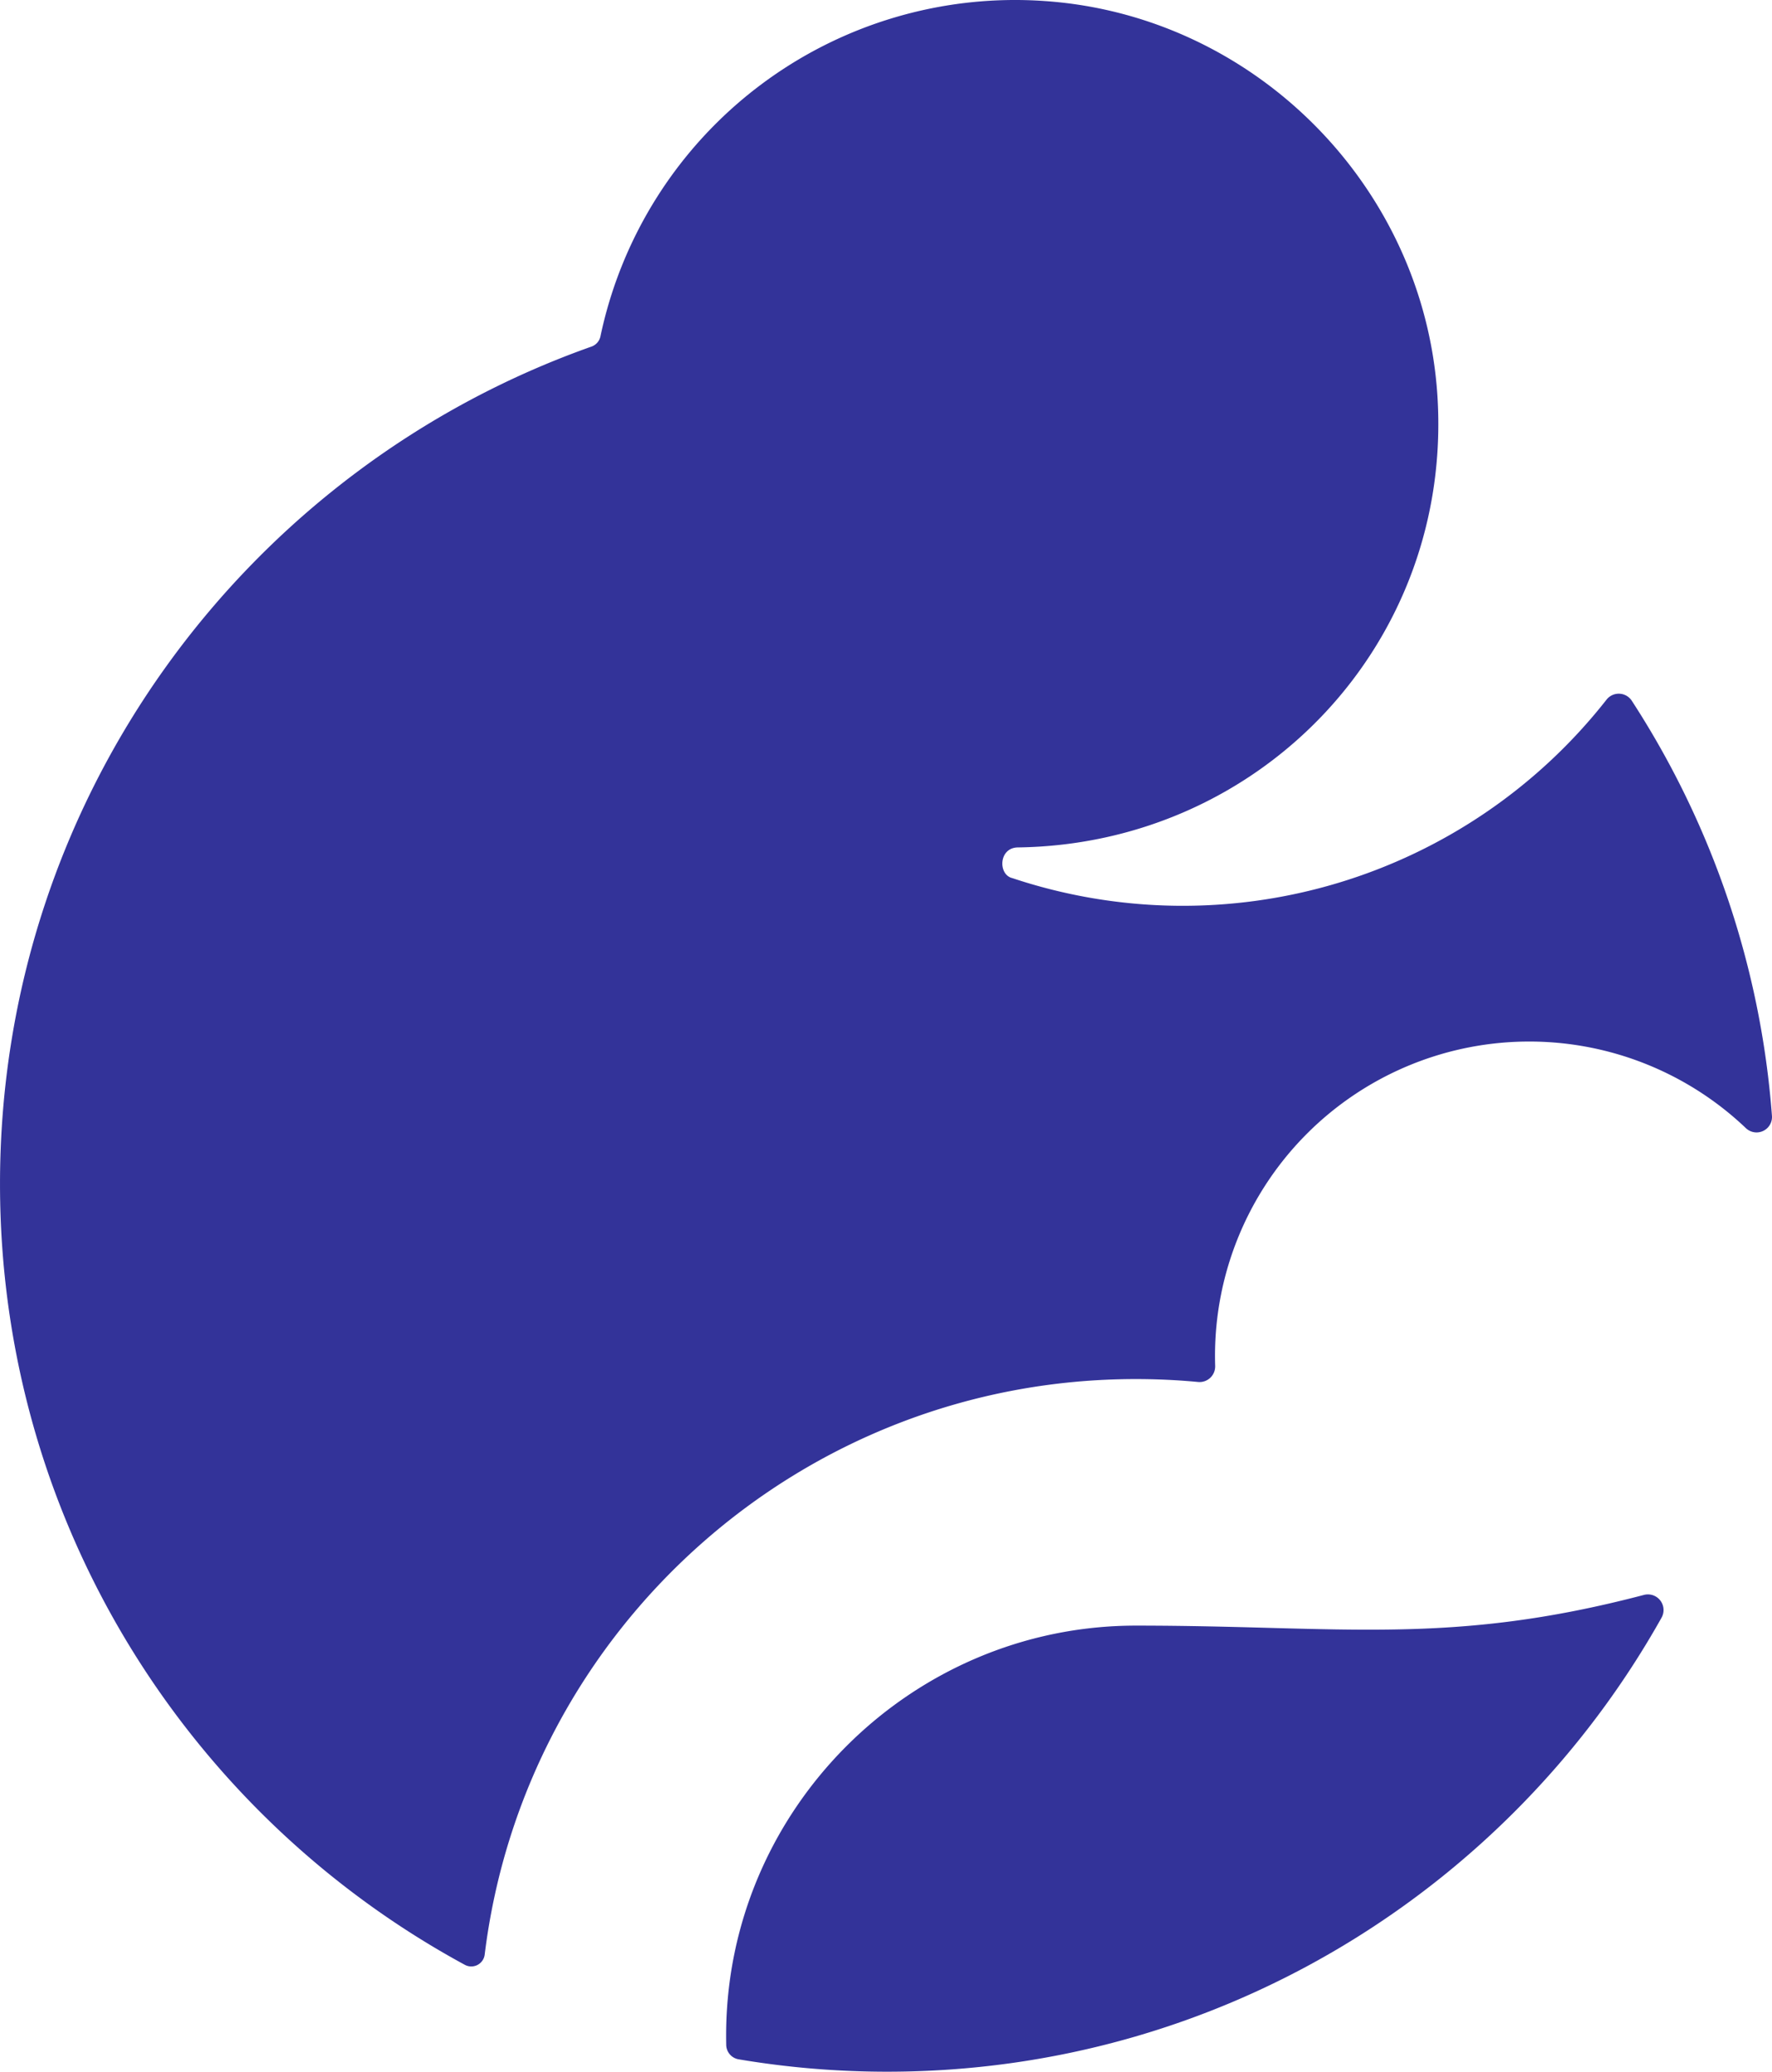
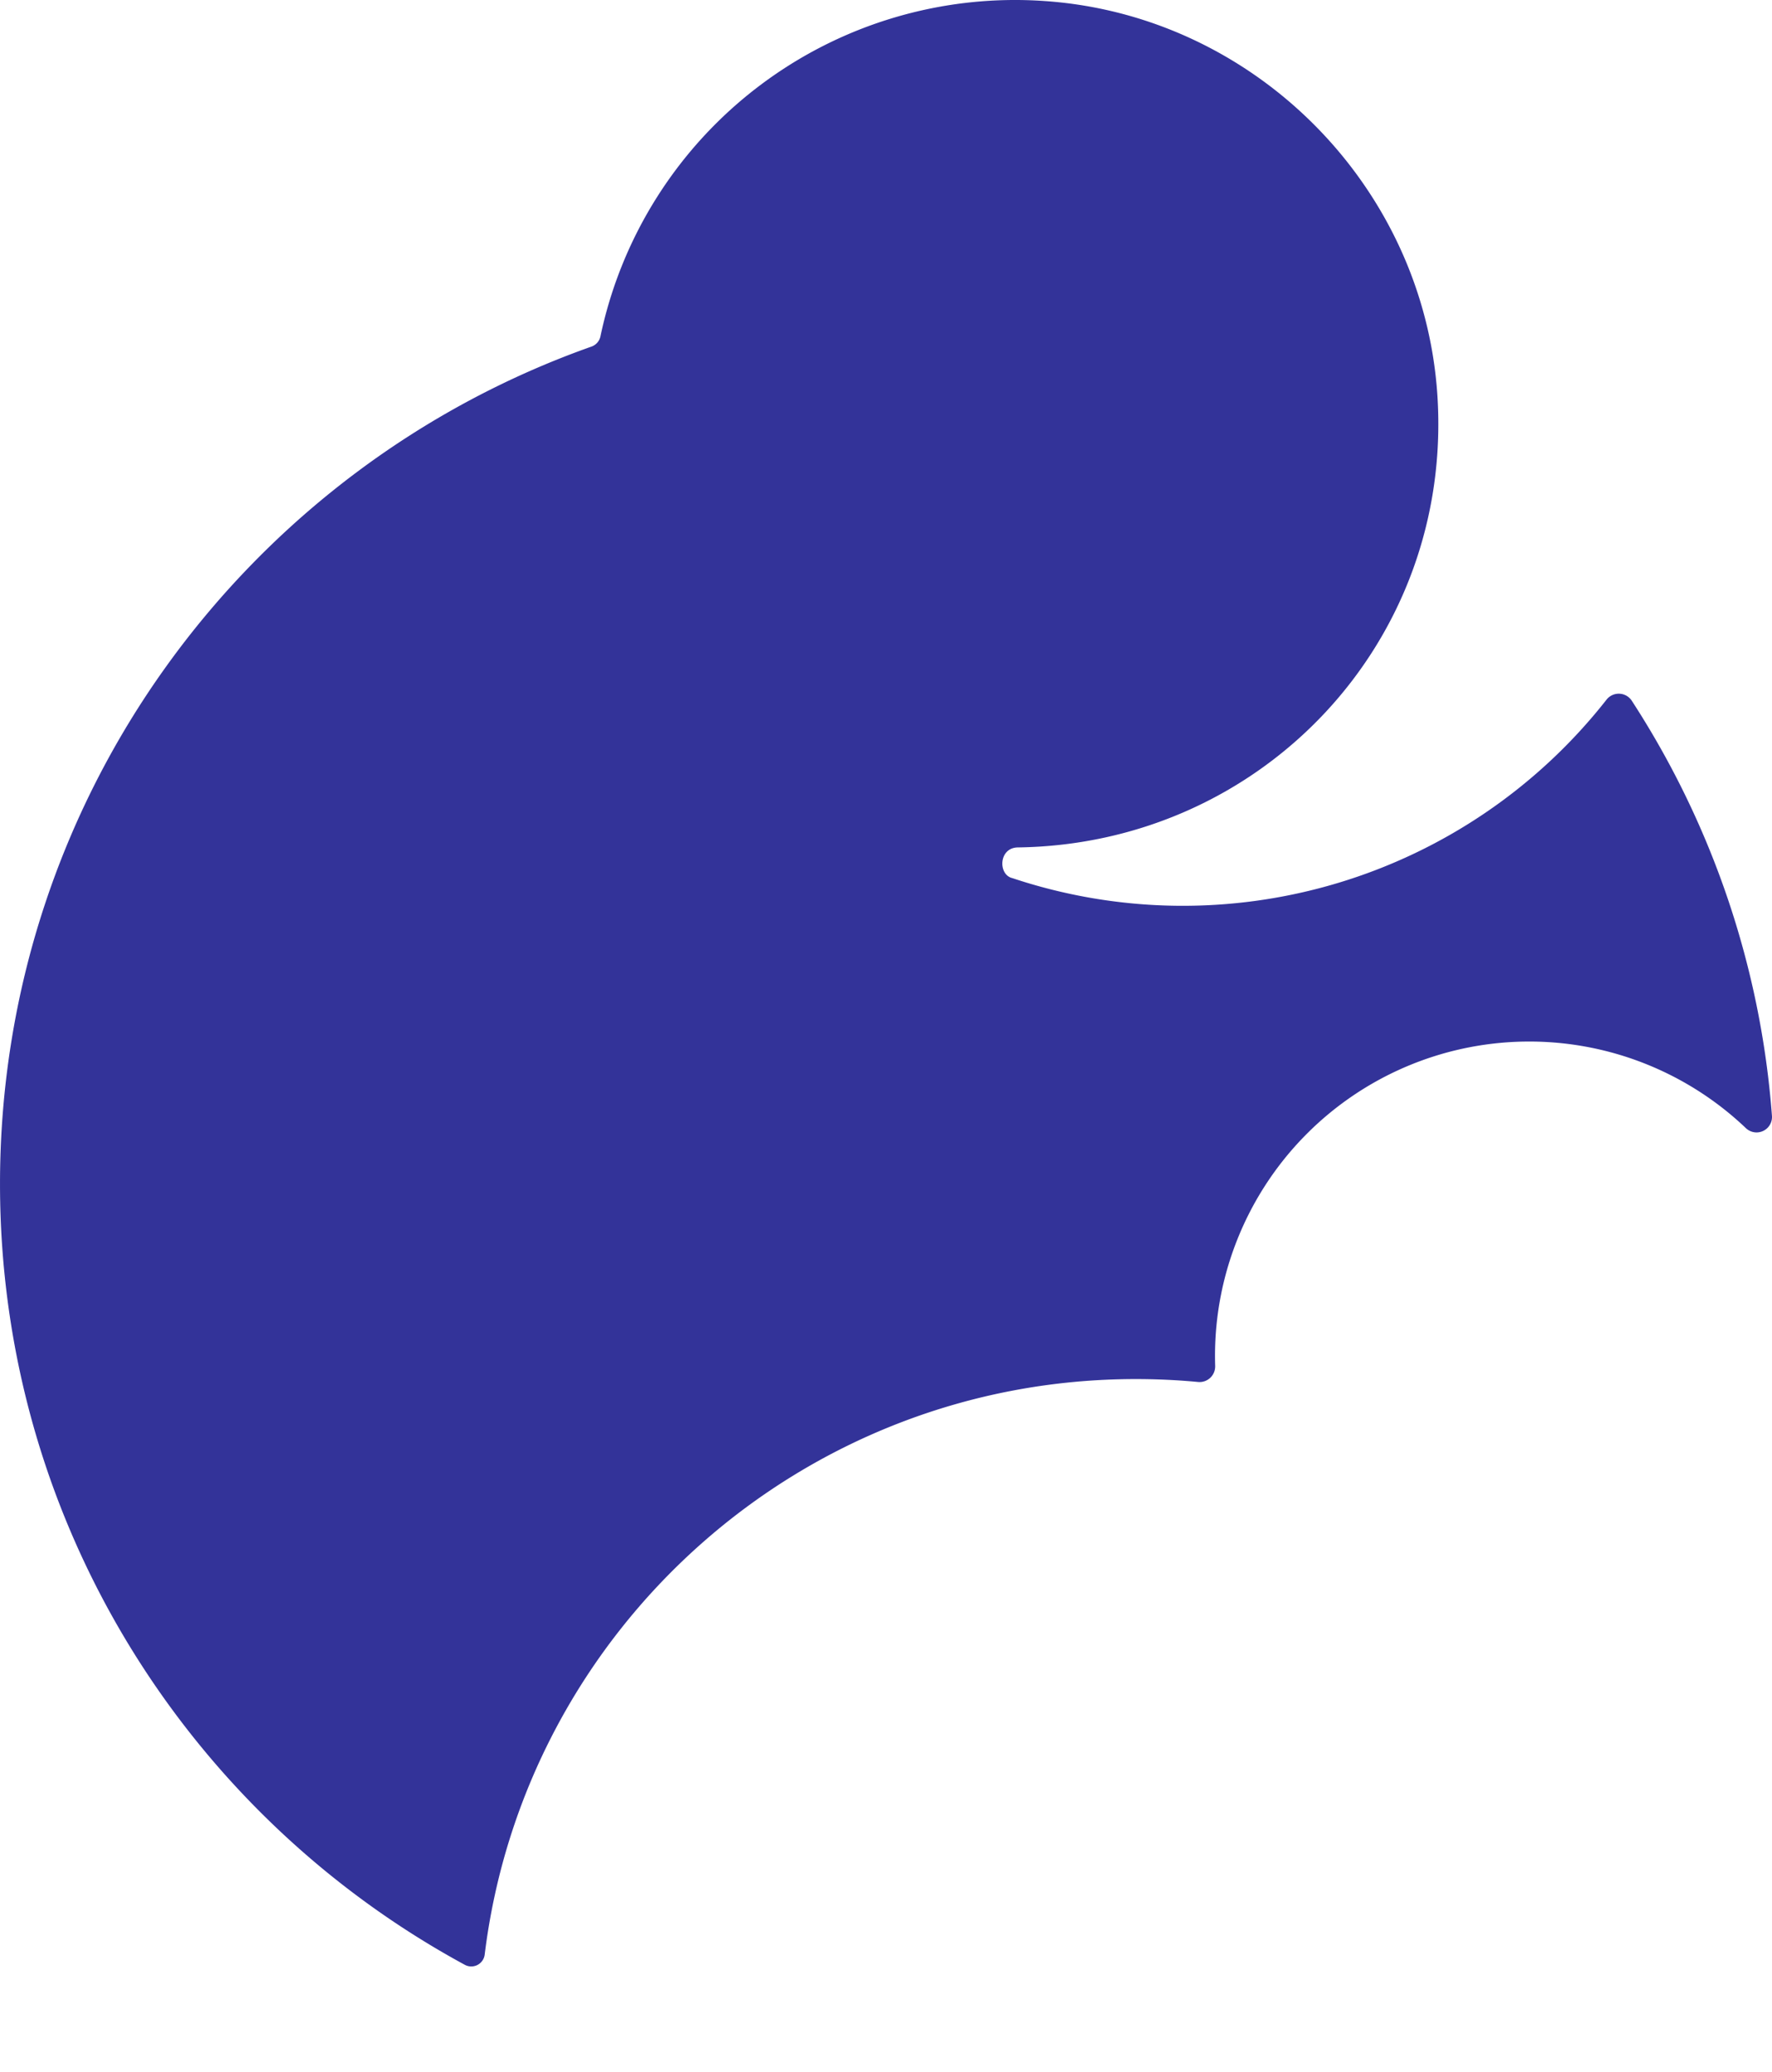
<svg xmlns="http://www.w3.org/2000/svg" width="633" height="739.999" viewBox="0 0 633 739.999">
  <g id="Large-icon-darkblue" transform="translate(5317.999 20417.998)">
    <path id="Path_111612" data-name="Path 111612" d="M760.464,549.162A192.388,192.388,0,0,0,972.8,485.39a5.558,5.558,0,0,1,8.985.424,315.528,315.528,0,0,1,50.078,148.292,5.514,5.514,0,0,1-9.315,4.378A112.259,112.259,0,0,0,832.908,720.01c0,1.142.021,2.3.056,3.441a5.584,5.584,0,0,1-6.173,5.7c-7.293-.69-14.7-1.036-22.175-1.036-119.626,0-218.311,89.682-232.587,205.508a4.831,4.831,0,0,1-7.046,3.751c-98.917-53.661-166.1-158.474-166.1-278.981,0-138.077,88.2-255.538,211.293-299.075a4.961,4.961,0,0,0,3.206-3.7A151.347,151.347,0,0,1,772.161,235.9c74.8,5.174,135.368,66.091,140.194,140.96,5.659,88.124-62.868,160.2-149.883,161.358-6.87.091-7.117,9.708-2.008,10.949" transform="translate(-5716.878 -20653.52)" fill="#339" />
-     <path id="Path_111613" data-name="Path 111613" d="M440.144,482.366a5.312,5.312,0,0,1-4.418-5.062c-.022-1.135-.036-2.277-.036-3.412,0-80.742,66.13-146.438,146.347-146.438,73.634,0,111.748,7.34,181.513-10.964a5.584,5.584,0,0,1,6.292,8.137c-54.271,96.775-157.8,162.168-276.591,162.168a319.231,319.231,0,0,1-53.109-4.428" transform="translate(-5494.3 -20164.793)" fill="#339" />
  </g>
</svg>